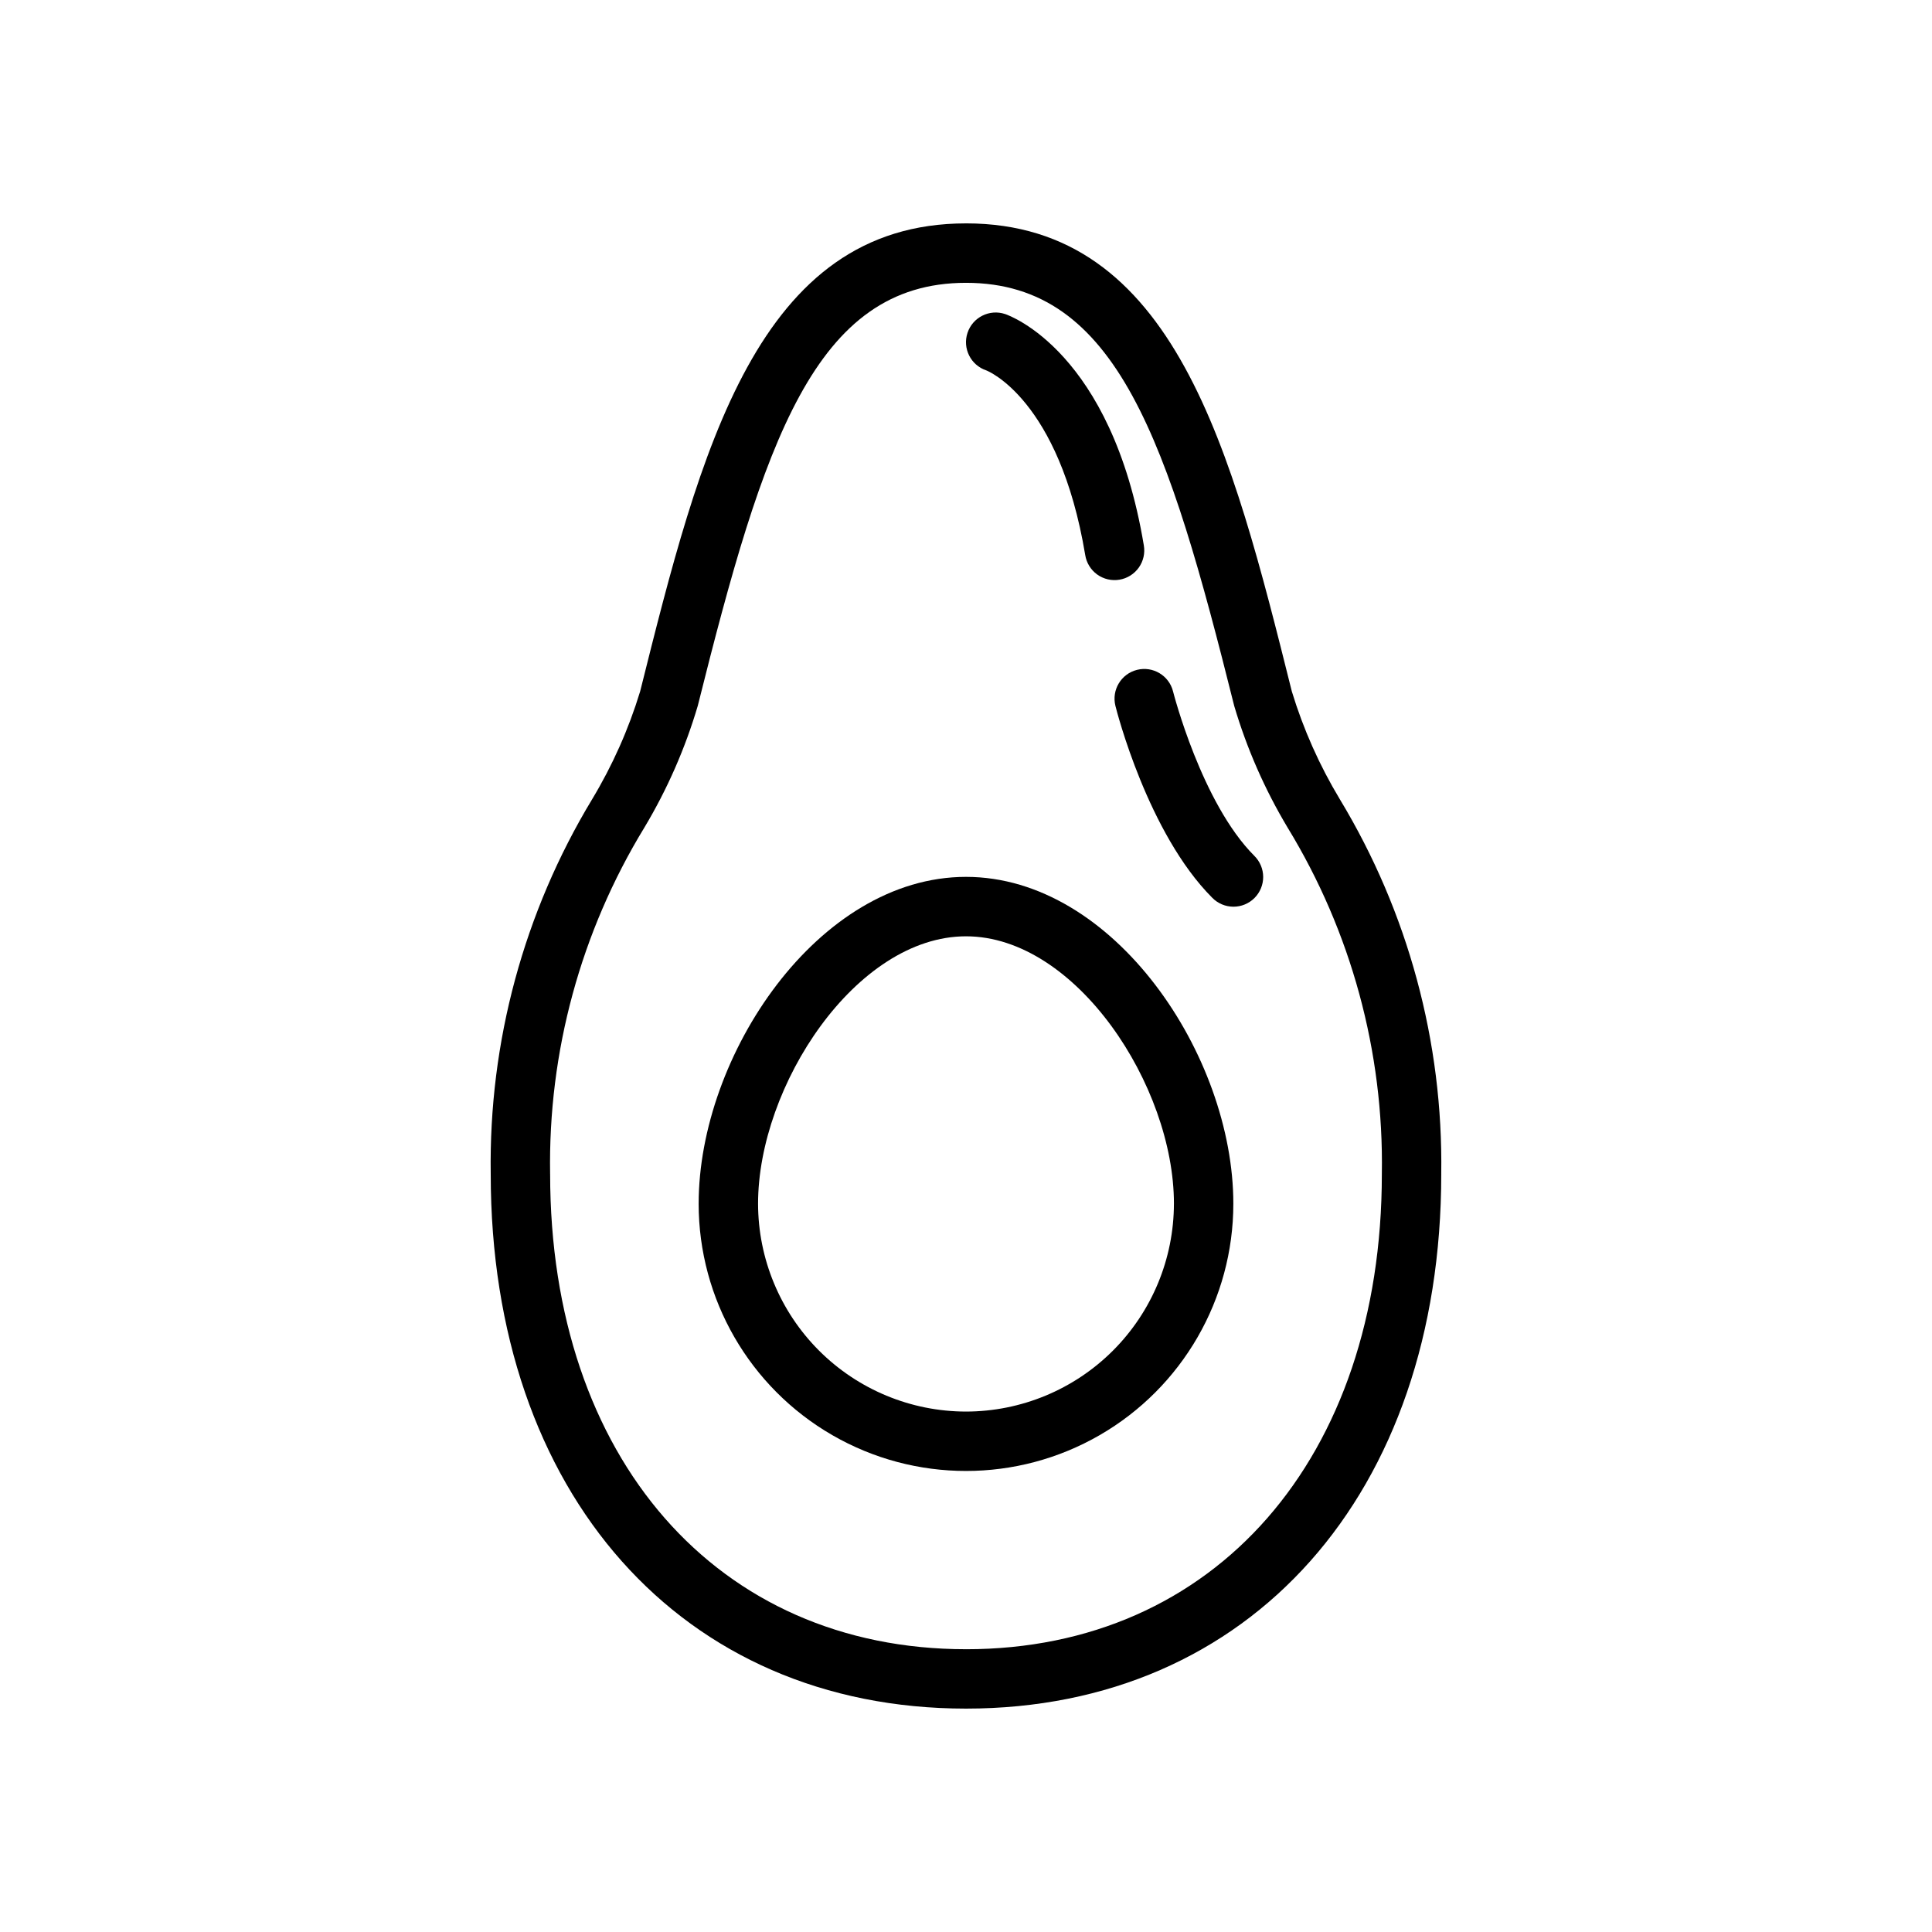
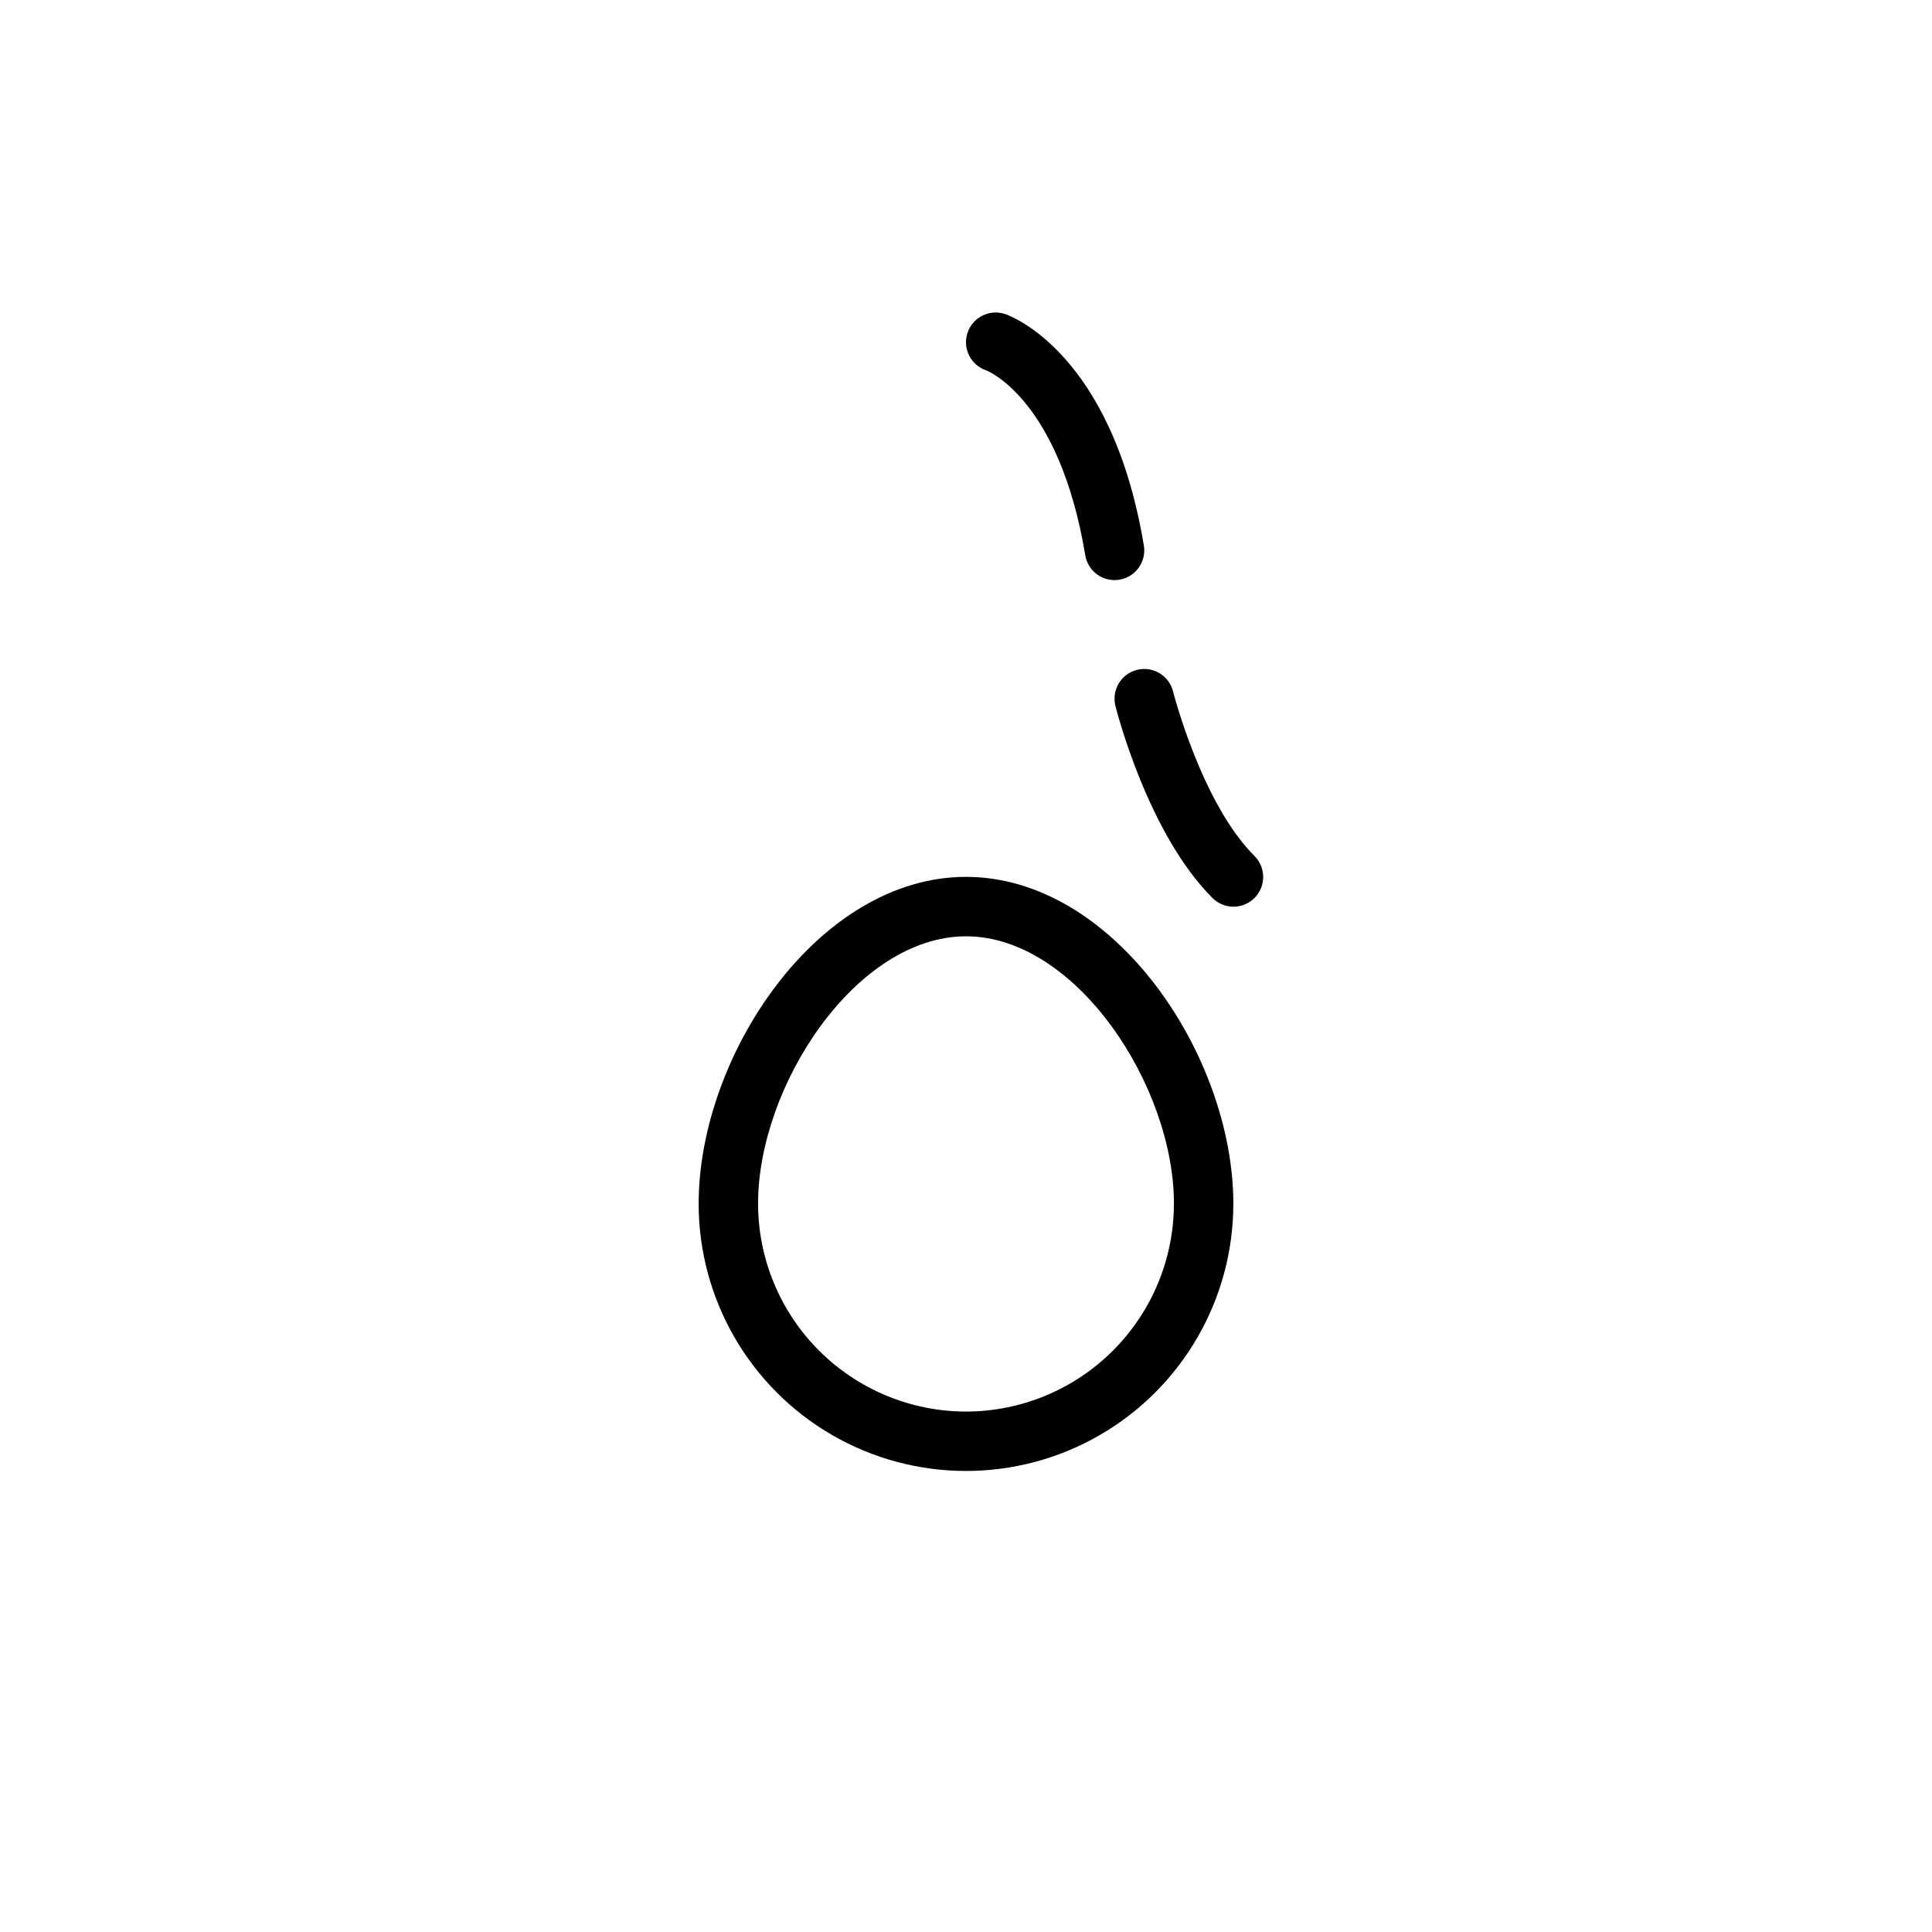
<svg xmlns="http://www.w3.org/2000/svg" fill="#000000" width="800px" height="800px" version="1.1" viewBox="144 144 512 512">
  <g>
-     <path d="m400 203.2c-55.348 0-70.41 60.25-86.359 124.04v-0.004c-3.051 10.02-7.324 19.617-12.727 28.586-18.078 29.922-27.391 64.324-26.867 99.277 0 84.754 50.613 141.7 125.95 141.7 75.336 0 125.95-56.941 125.95-141.7h-0.004c0.523-34.953-8.785-69.355-26.867-99.277-5.402-8.969-9.676-18.566-12.727-28.586-15.945-63.789-31.012-124.04-86.355-124.04zm0 377.86c-65.922 0-110.21-50.613-110.21-125.95h-0.004c-0.535-32.344 8.125-64.176 24.973-91.789 6.055-10.113 10.809-20.949 14.152-32.25 17.441-69.762 30.93-112.12 71.086-112.12s53.645 42.359 71.082 112.12v0.004c3.344 11.301 8.098 22.137 14.152 32.25 16.852 27.613 25.512 59.445 24.973 91.789 0 75.34-44.289 125.95-110.21 125.95z" />
    <path d="m400 376.38c-39.246 0-70.848 47.371-70.848 86.594h-0.004c0 25.309 13.504 48.699 35.426 61.355s48.93 12.656 70.848 0c21.922-12.656 35.426-36.047 35.426-61.355 0-39.223-31.605-86.594-70.848-86.594zm0 141.7c-14.609-0.016-28.617-5.828-38.949-16.156-10.328-10.332-16.141-24.336-16.156-38.945 0-31.23 25.945-70.848 55.105-70.848s55.105 39.617 55.105 70.848h-0.004c-0.016 14.609-5.824 28.613-16.156 38.945-10.332 10.328-24.336 16.141-38.945 16.156z" />
    <path d="m405.38 242.16c0.191 0.062 19.316 7.531 26.215 48.93 0.328 2.074 1.469 3.93 3.172 5.16 1.707 1.227 3.828 1.723 5.898 1.375 2.074-0.344 3.918-1.504 5.133-3.215 1.211-1.715 1.691-3.844 1.324-5.91-8.551-51.312-35.617-60.895-36.762-61.277-4.121-1.375-8.582 0.852-9.957 4.977s0.852 8.582 4.977 9.961z" />
    <path d="m454.87 327.23c-1.062-4.211-5.332-6.766-9.547-5.711-4.211 1.055-6.777 5.32-5.727 9.539 0.344 1.371 8.598 33.797 25.688 50.887 1.473 1.492 3.481 2.332 5.574 2.34 2.098 0.008 4.109-0.824 5.594-2.305 1.48-1.484 2.309-3.496 2.305-5.59-0.008-2.098-0.852-4.106-2.34-5.578-13.988-13.988-21.473-43.285-21.547-43.582z" />
  </g>
</svg>